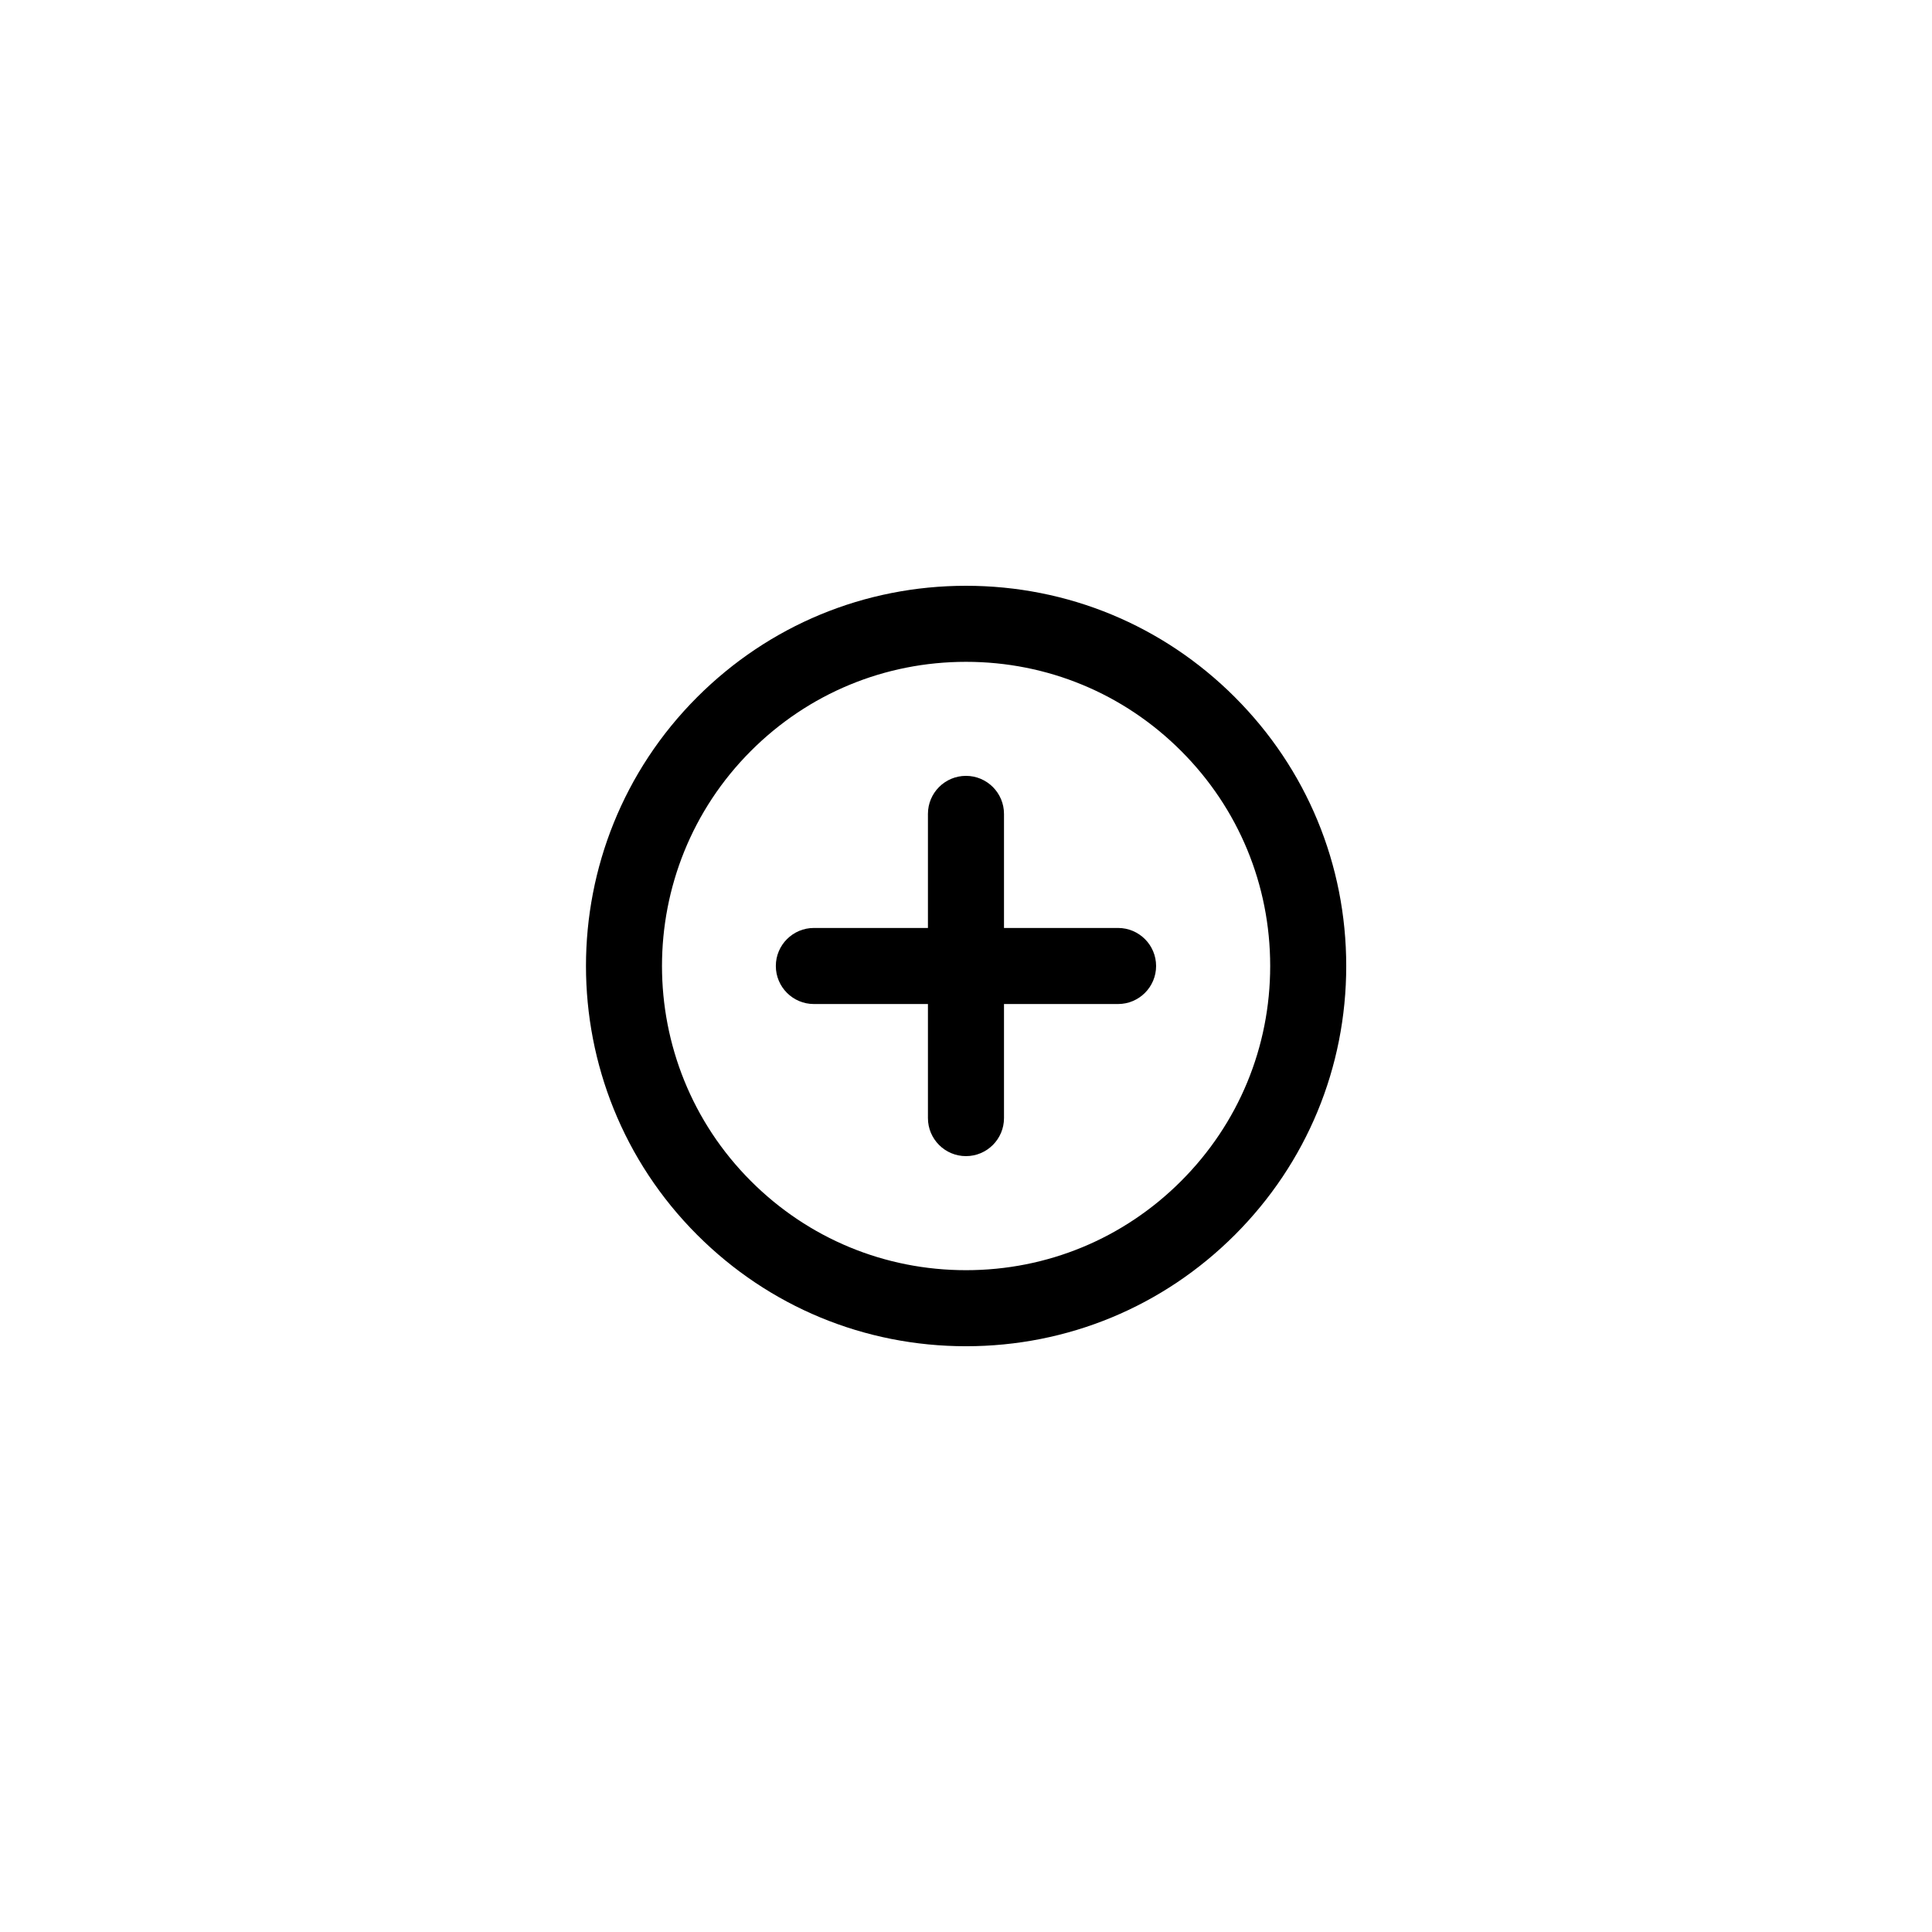
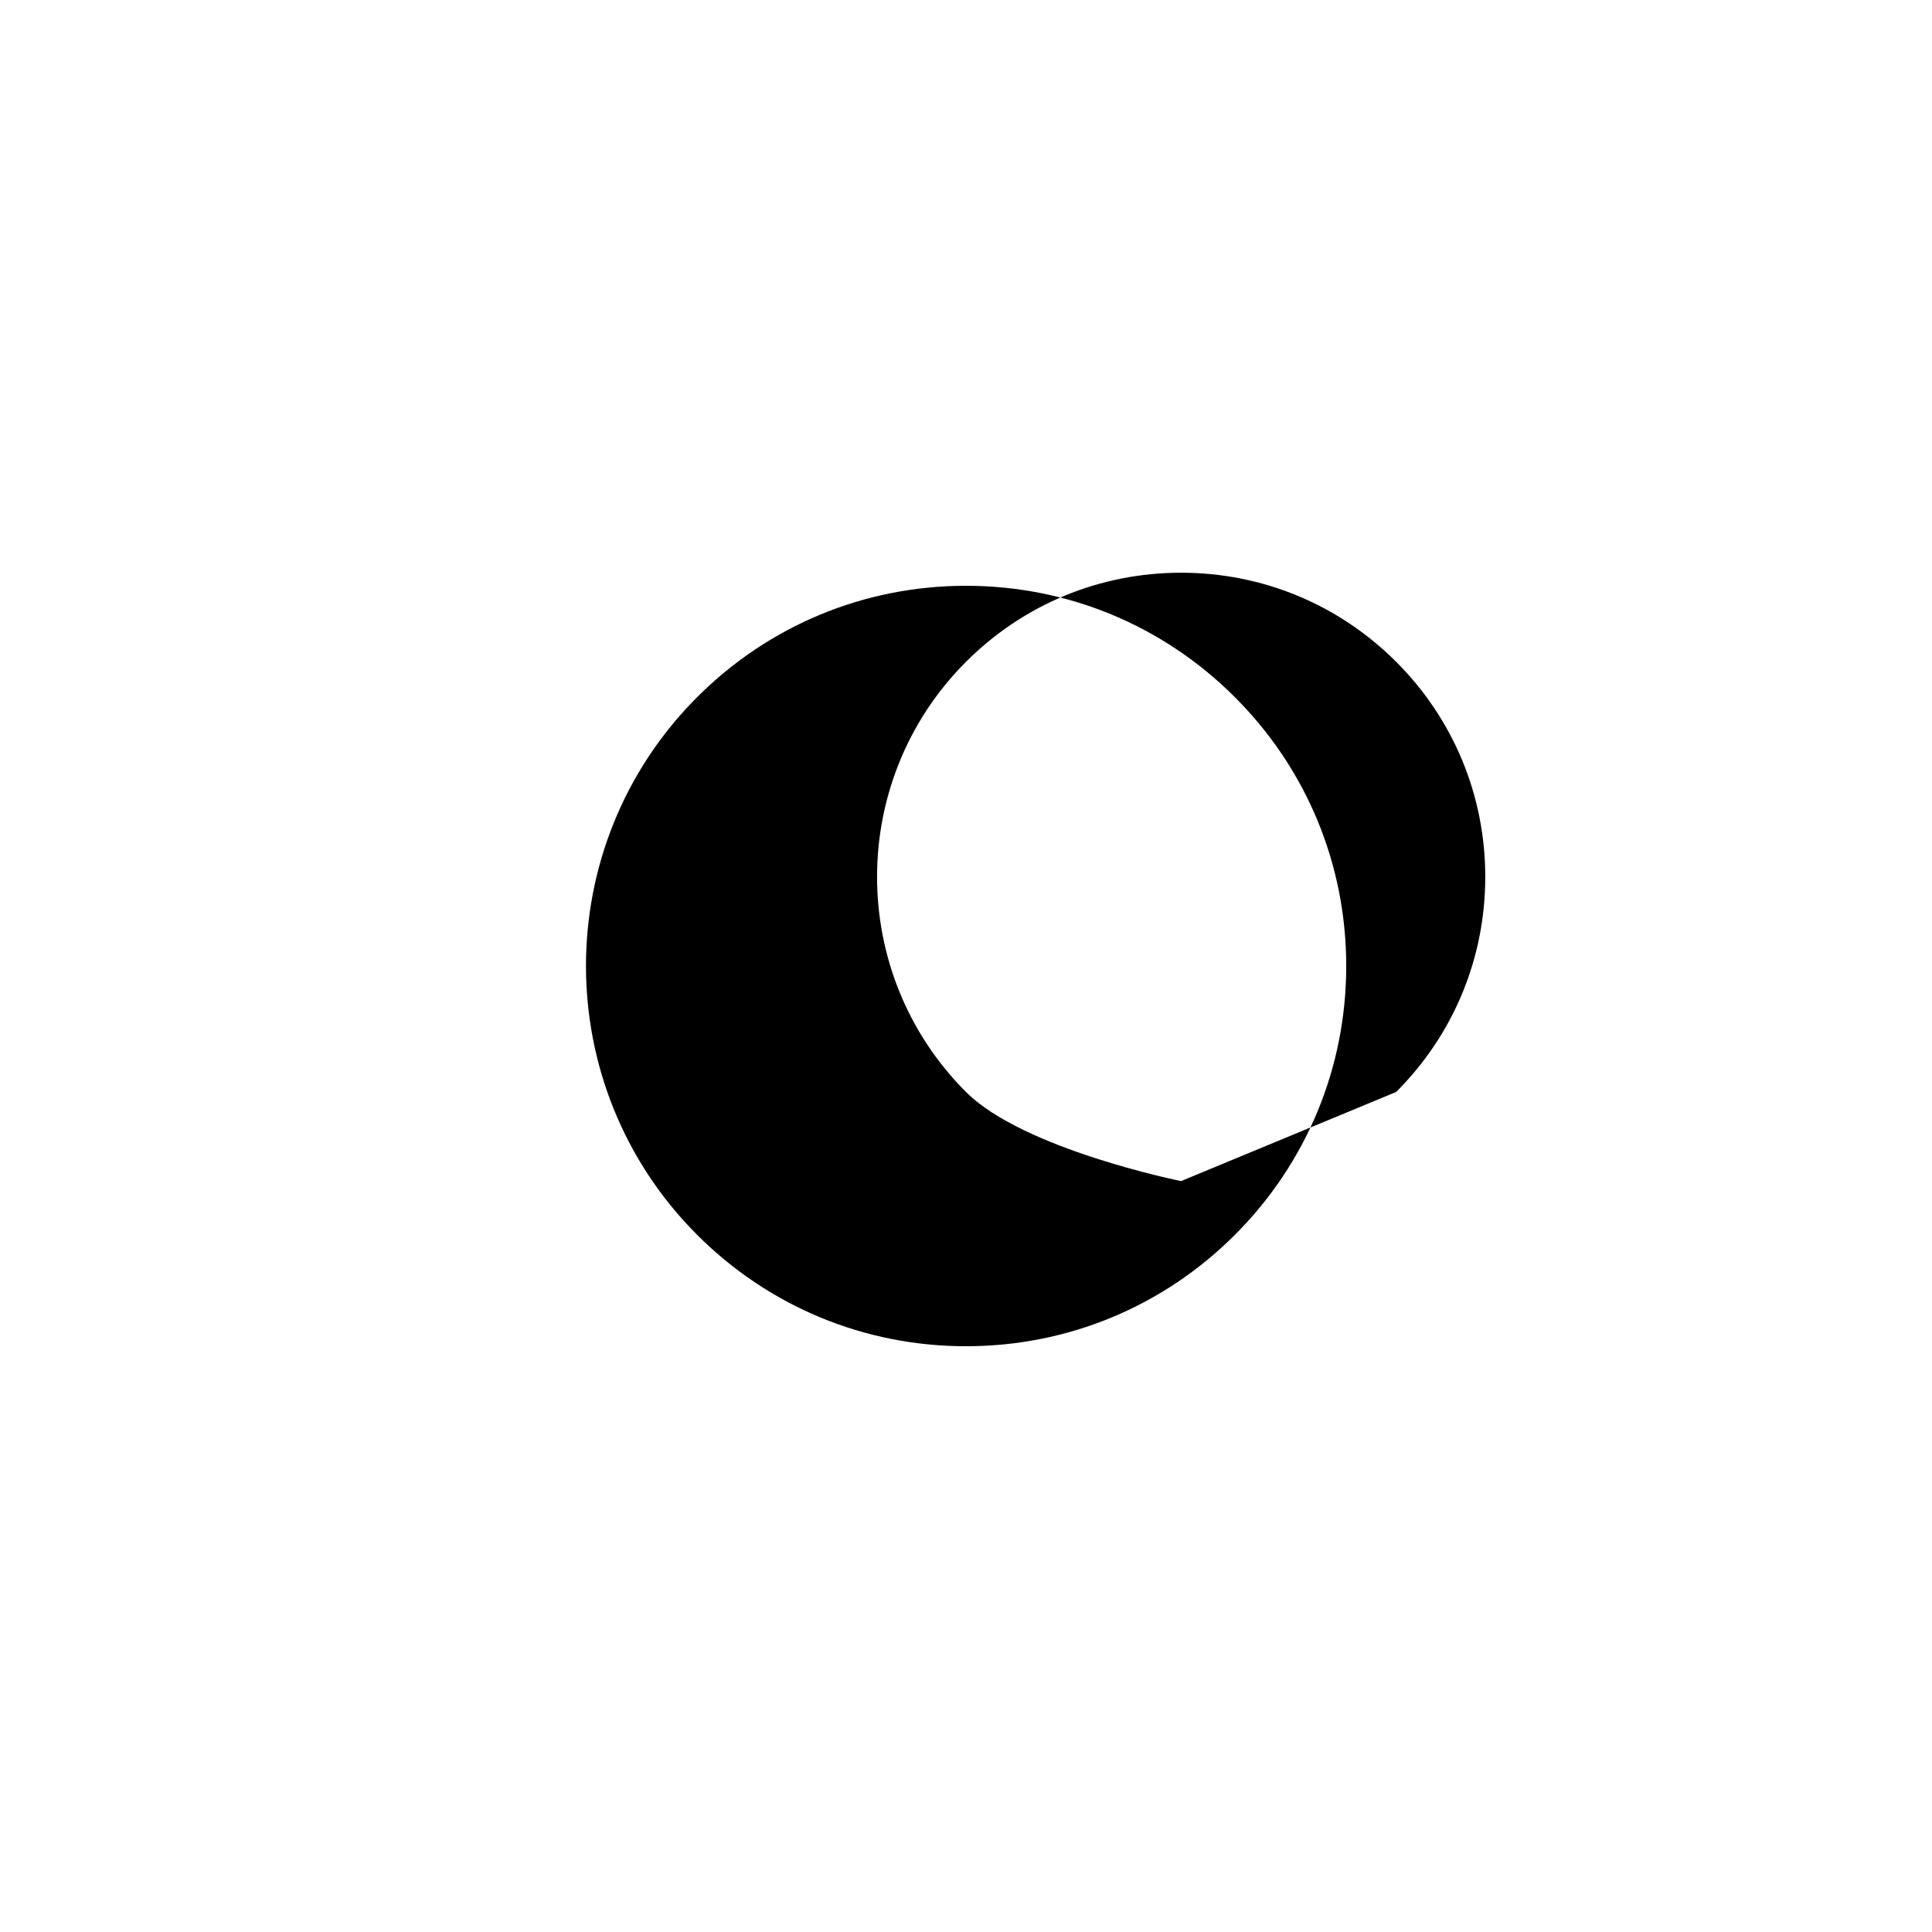
<svg xmlns="http://www.w3.org/2000/svg" fill="#000000" width="800px" height="800px" version="1.1" viewBox="144 144 512 512">
  <g>
-     <path d="m471.25 328.75c-19.031-19.027-44.336-29.512-71.246-29.512-26.914 0-52.219 10.48-71.25 29.512-39.285 39.285-39.285 103.21 0 142.5 19.027 19.035 44.336 29.516 71.25 29.516s52.215-10.48 71.25-29.512c19.031-19.035 29.512-44.34 29.512-71.25 0-26.914-10.48-52.223-29.516-71.25zm-14.25 128.25c-15.227 15.23-35.469 23.613-56.996 23.613s-41.777-8.383-57-23.613c-31.426-31.426-31.426-82.57 0-114 15.223-15.227 35.465-23.609 57-23.609 21.527 0 41.77 8.383 56.996 23.609 15.23 15.223 23.613 35.473 23.613 57s-8.383 41.77-23.613 56.996z" />
-     <path d="m440.3 389.92h-30.23v-30.23c0-5.562-4.516-10.078-10.078-10.078s-10.078 4.516-10.078 10.078v30.23h-30.23c-5.562 0-10.078 4.516-10.078 10.078s4.516 10.078 10.078 10.078h30.23v30.23c0 5.562 4.516 10.078 10.078 10.078s10.078-4.516 10.078-10.078v-30.23h30.23c5.562 0 10.078-4.516 10.078-10.078-0.004-5.562-4.516-10.078-10.078-10.078z" />
+     <path d="m471.25 328.75c-19.031-19.027-44.336-29.512-71.246-29.512-26.914 0-52.219 10.48-71.25 29.512-39.285 39.285-39.285 103.21 0 142.5 19.027 19.035 44.336 29.516 71.25 29.516s52.215-10.48 71.25-29.512c19.031-19.035 29.512-44.34 29.512-71.25 0-26.914-10.48-52.223-29.516-71.25zm-14.25 128.25s-41.777-8.383-57-23.613c-31.426-31.426-31.426-82.57 0-114 15.223-15.227 35.465-23.609 57-23.609 21.527 0 41.77 8.383 56.996 23.609 15.23 15.223 23.613 35.473 23.613 57s-8.383 41.77-23.613 56.996z" />
  </g>
</svg>